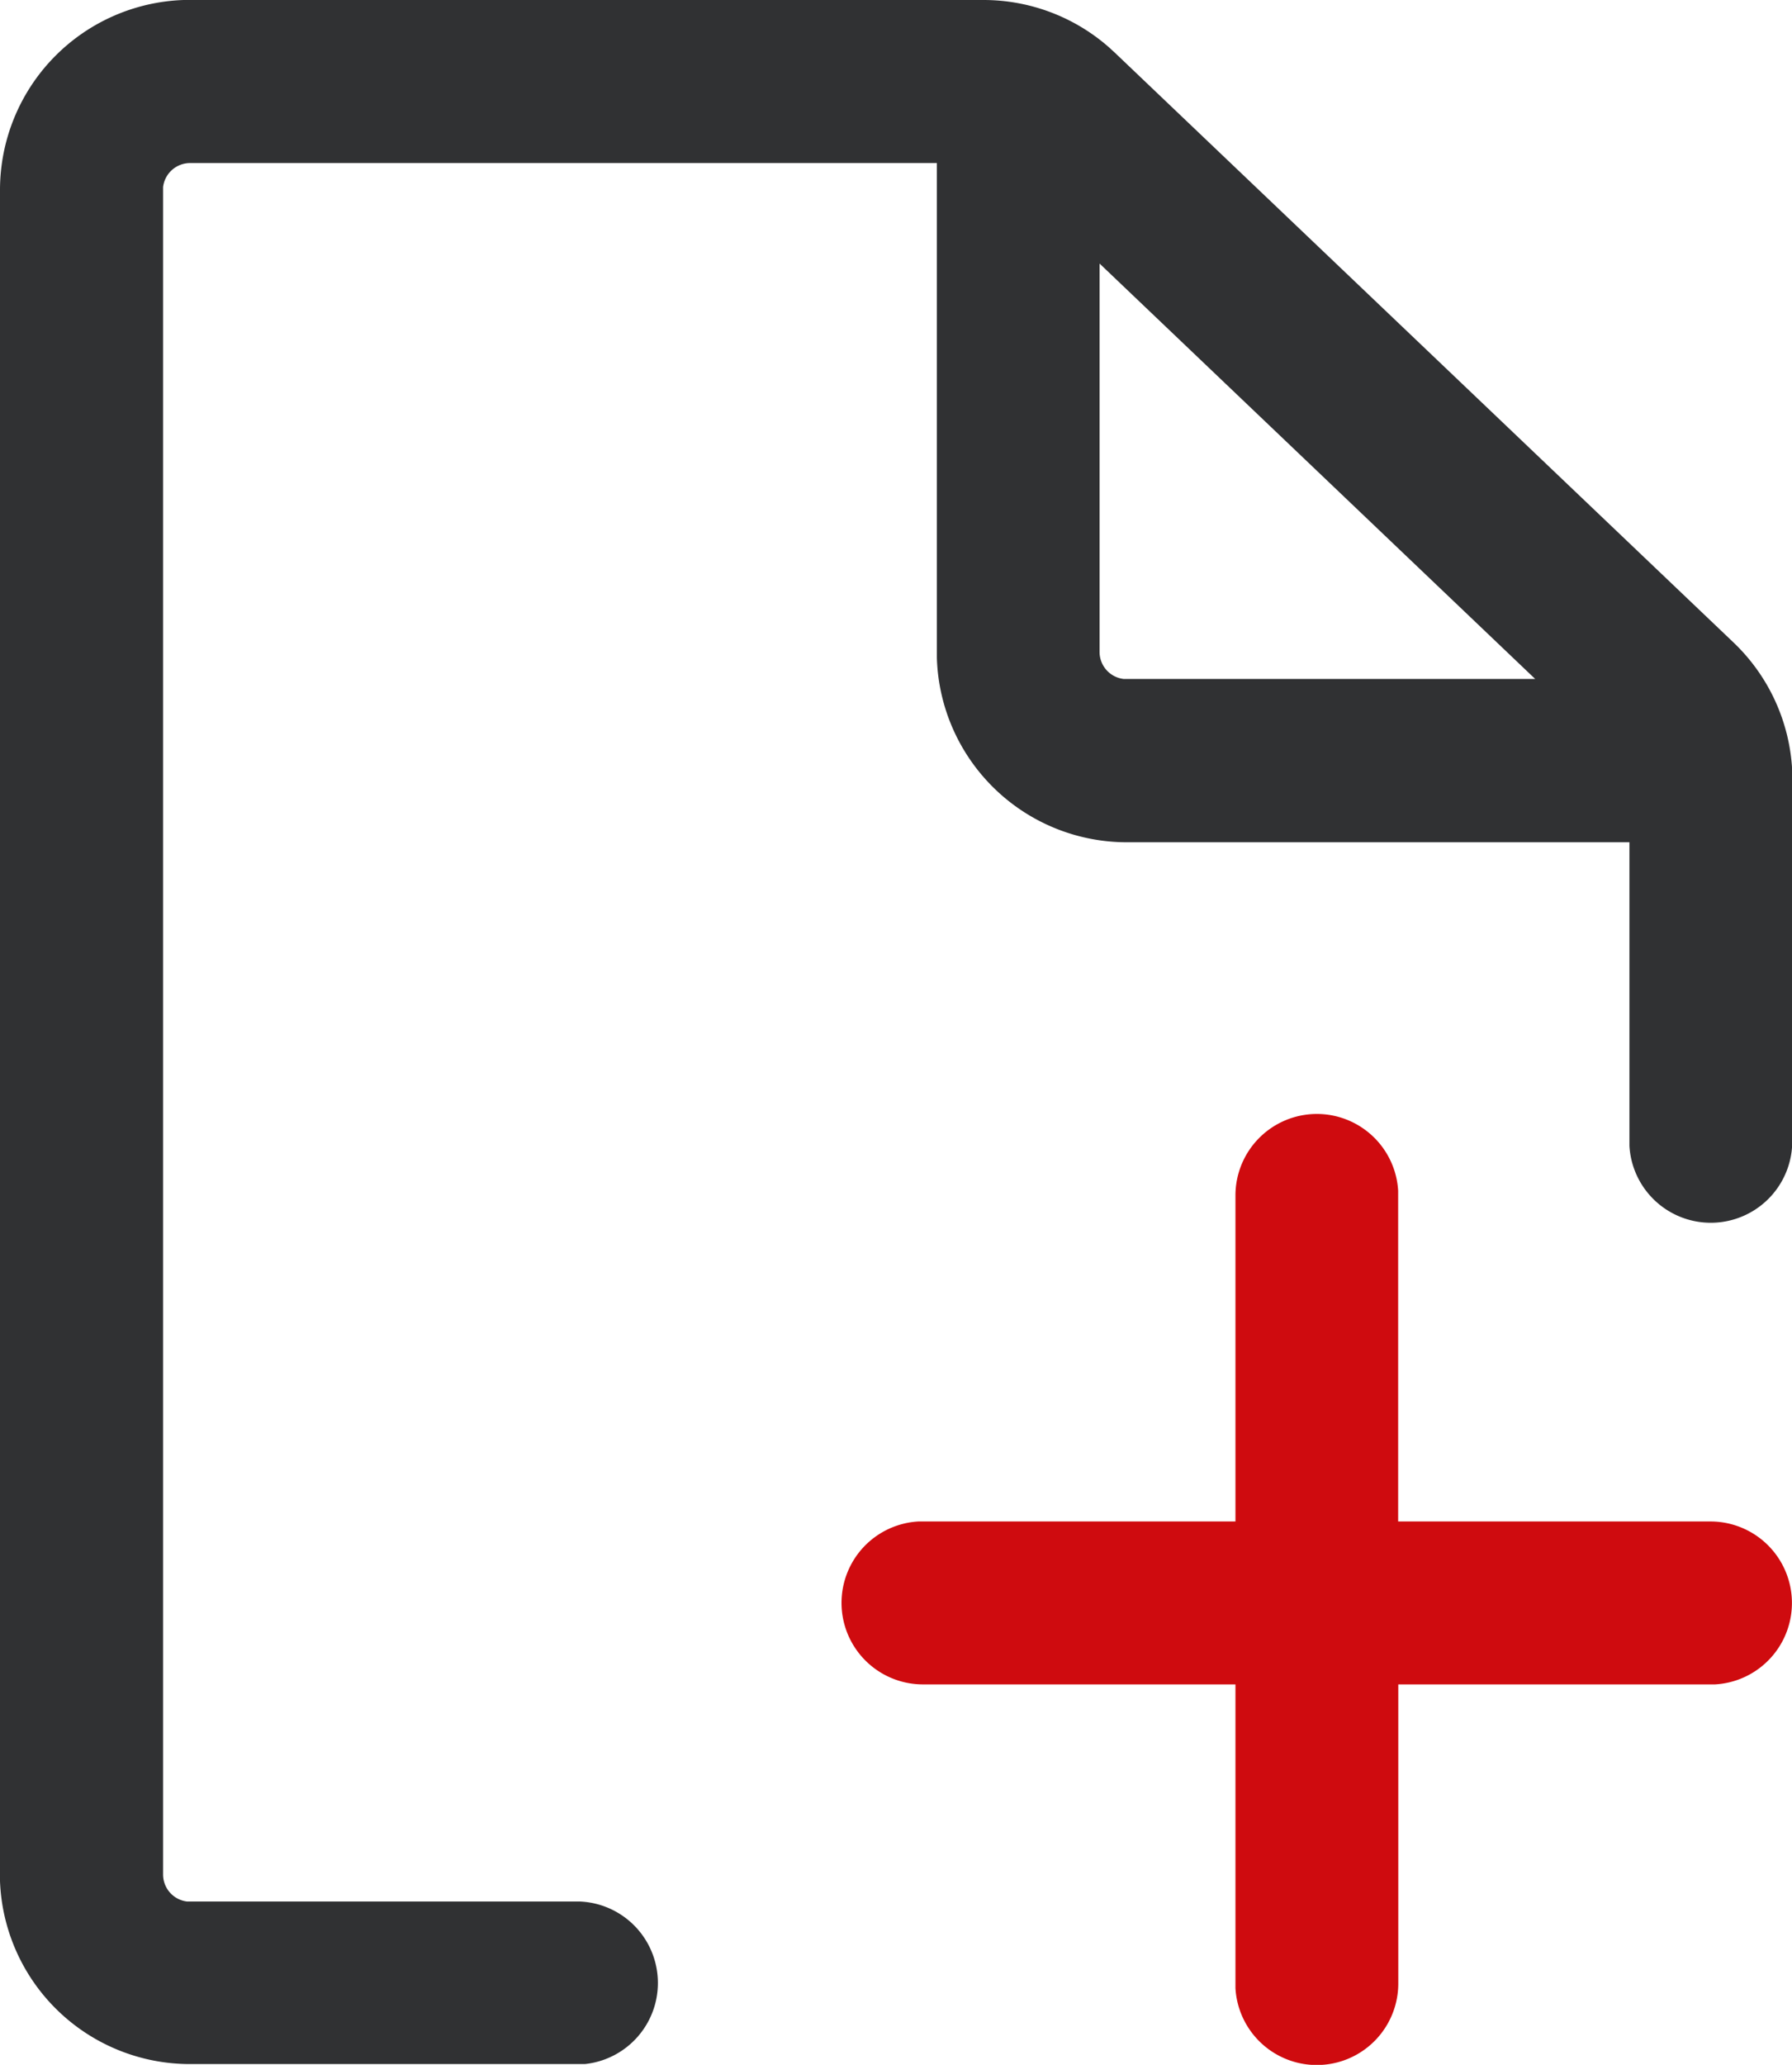
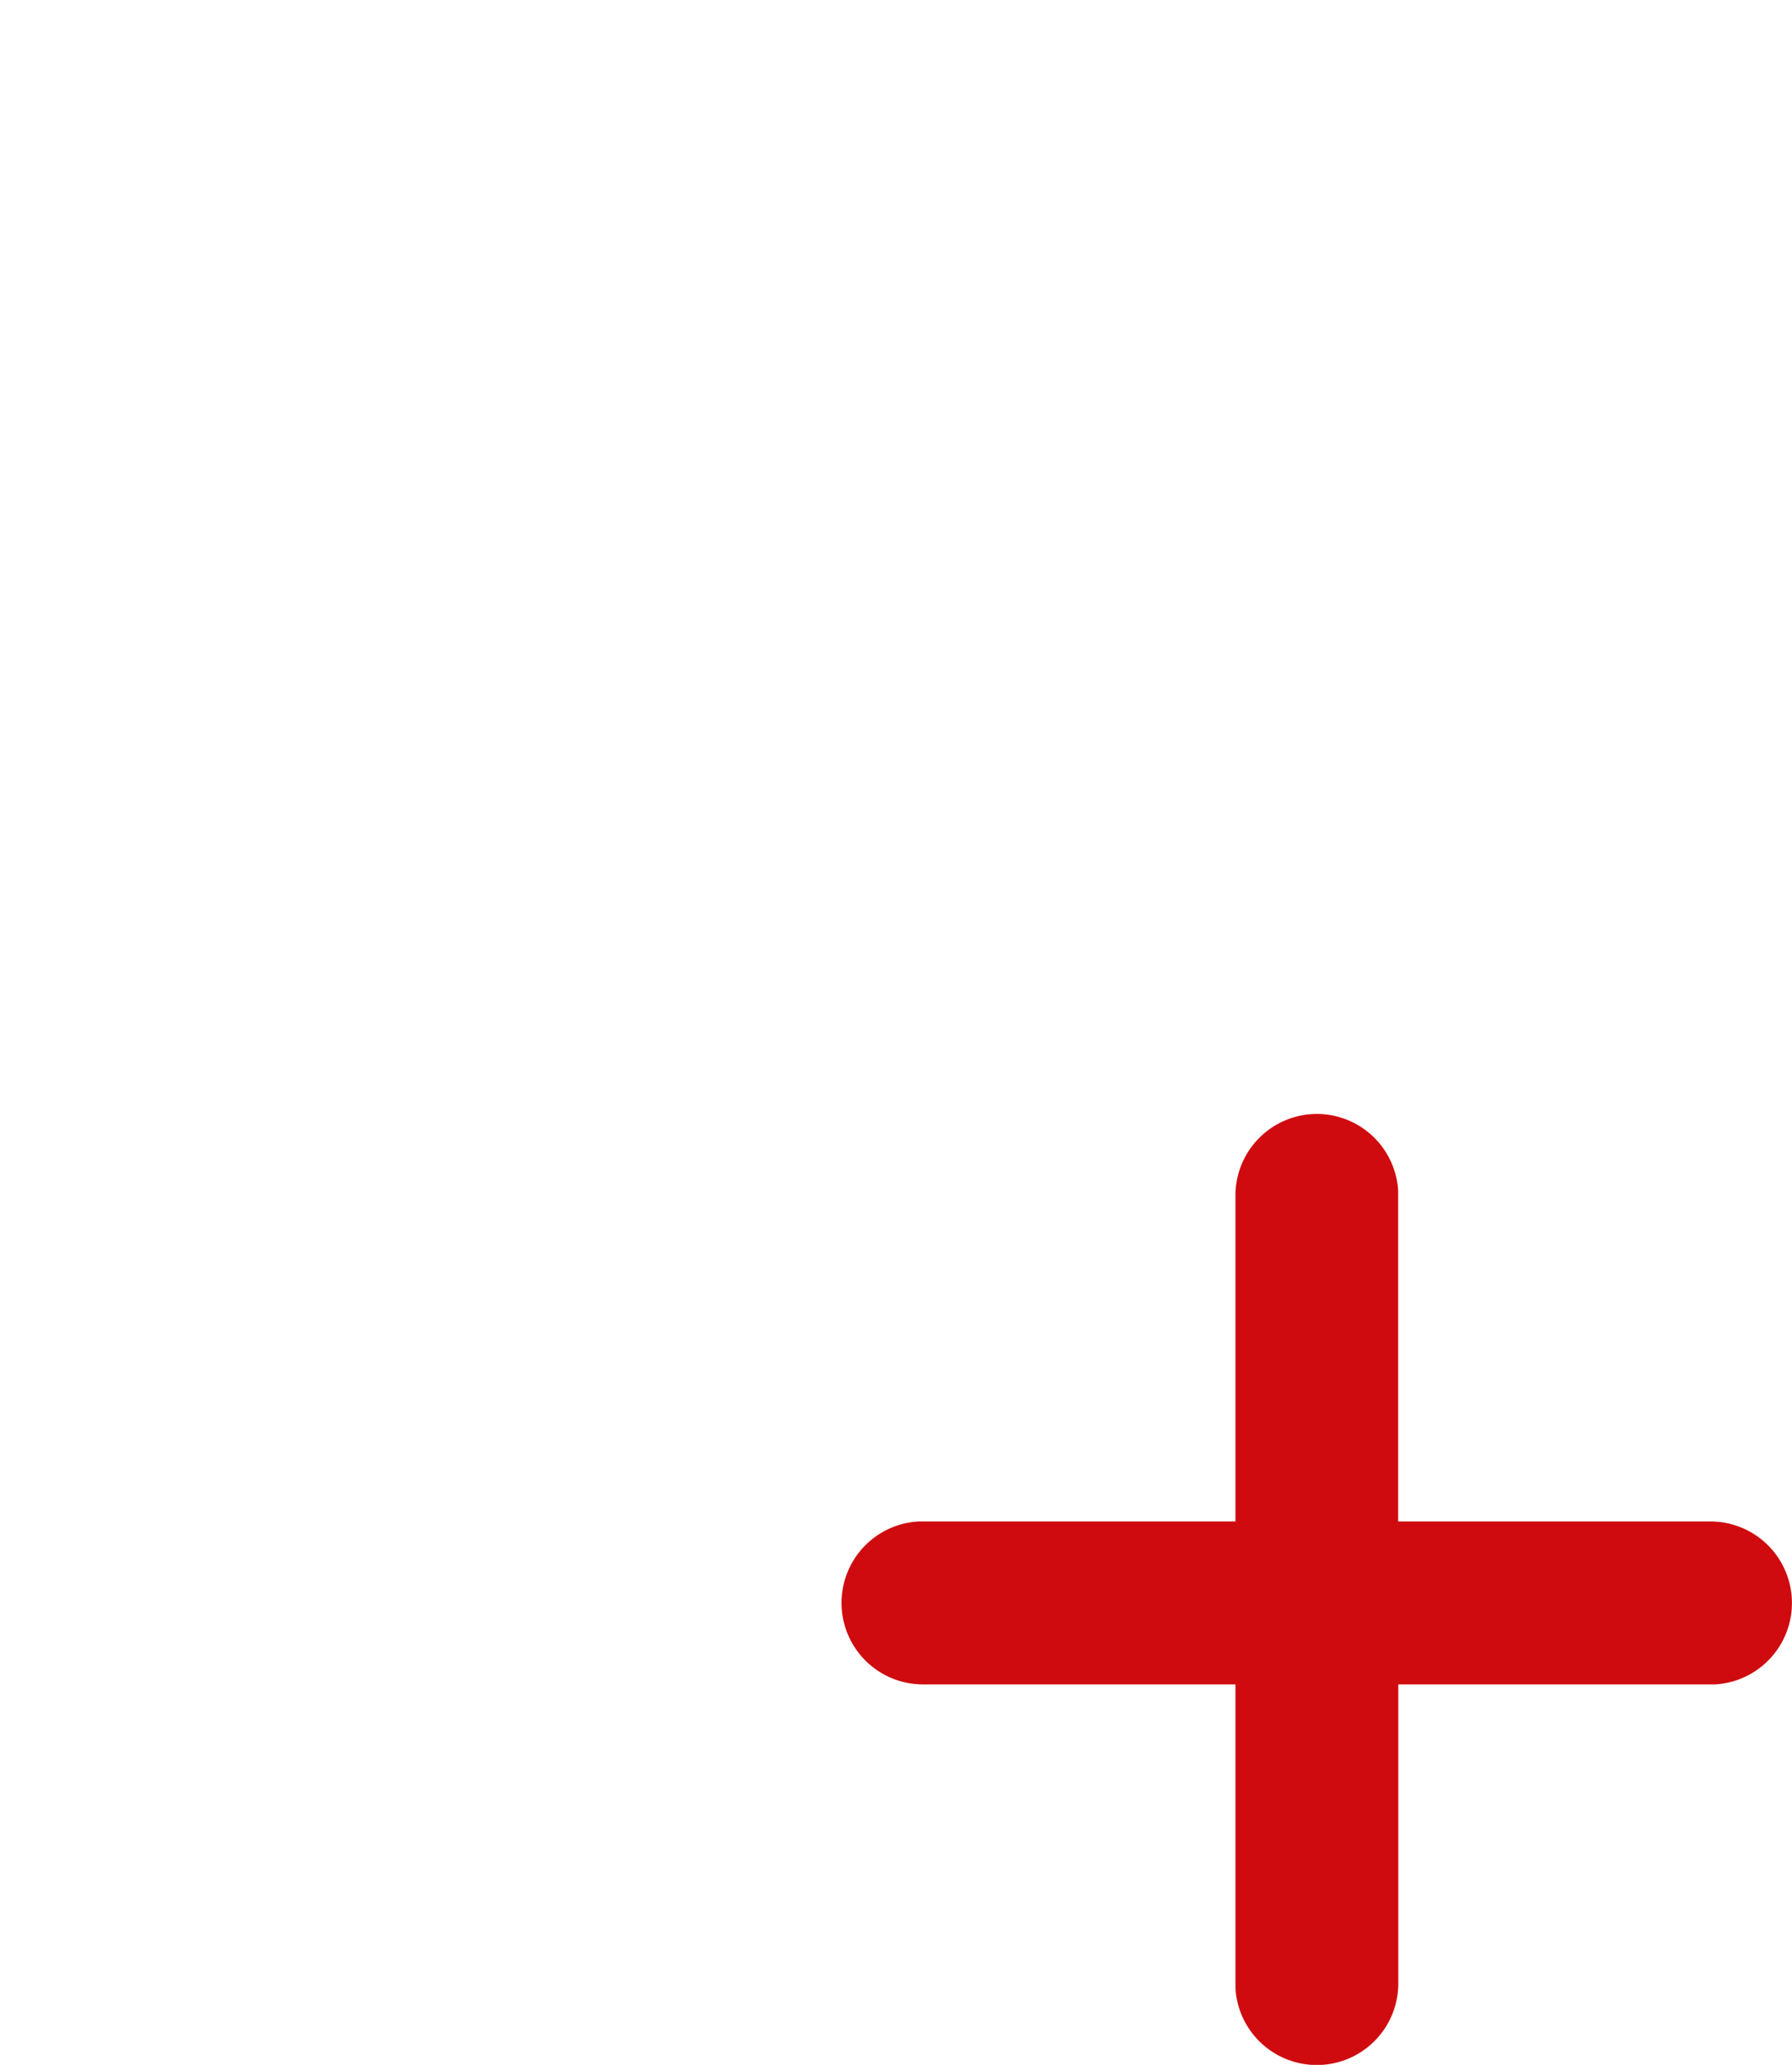
<svg xmlns="http://www.w3.org/2000/svg" id="组_1288" data-name="组 1288" width="13.9" height="16.006" viewBox="0 0 13.9 16.006">
-   <path id="路径_161" data-name="路径 161" d="M7.627,0A1.474,1.474,0,0,1,8.6.365l.046.042,4.8,4.573a1.474,1.474,0,0,1,.456,1V8.845a.632.632,0,0,1-1.263.037V6.529H8.74A1.474,1.474,0,0,1,7.267,5.1V1.264H1.474a.211.211,0,0,0-.209.186V14.531a.211.211,0,0,0,.186.209H4.5A.632.632,0,0,1,4.536,16H1.474A1.474,1.474,0,0,1,0,14.582V1.474A1.474,1.474,0,0,1,1.424,0h6.2ZM11.91,5.265,8.529,2.043V5.054a.211.211,0,0,0,.186.209H11.91Z" fill="#303133" />
  <path id="路径_162" data-name="路径 162" d="M400.448,524.8a.632.632,0,0,1,.631.595v2.564H403.5a.632.632,0,0,1,.037,1.263H401.08v2.317a.632.632,0,0,1-1.263.037v-2.354h-2.422a.632.632,0,0,1-.037-1.263h2.459v-2.527A.632.632,0,0,1,400.448,524.8Z" transform="translate(-390.234 -516.165)" fill="#cf0b0f" />
</svg>